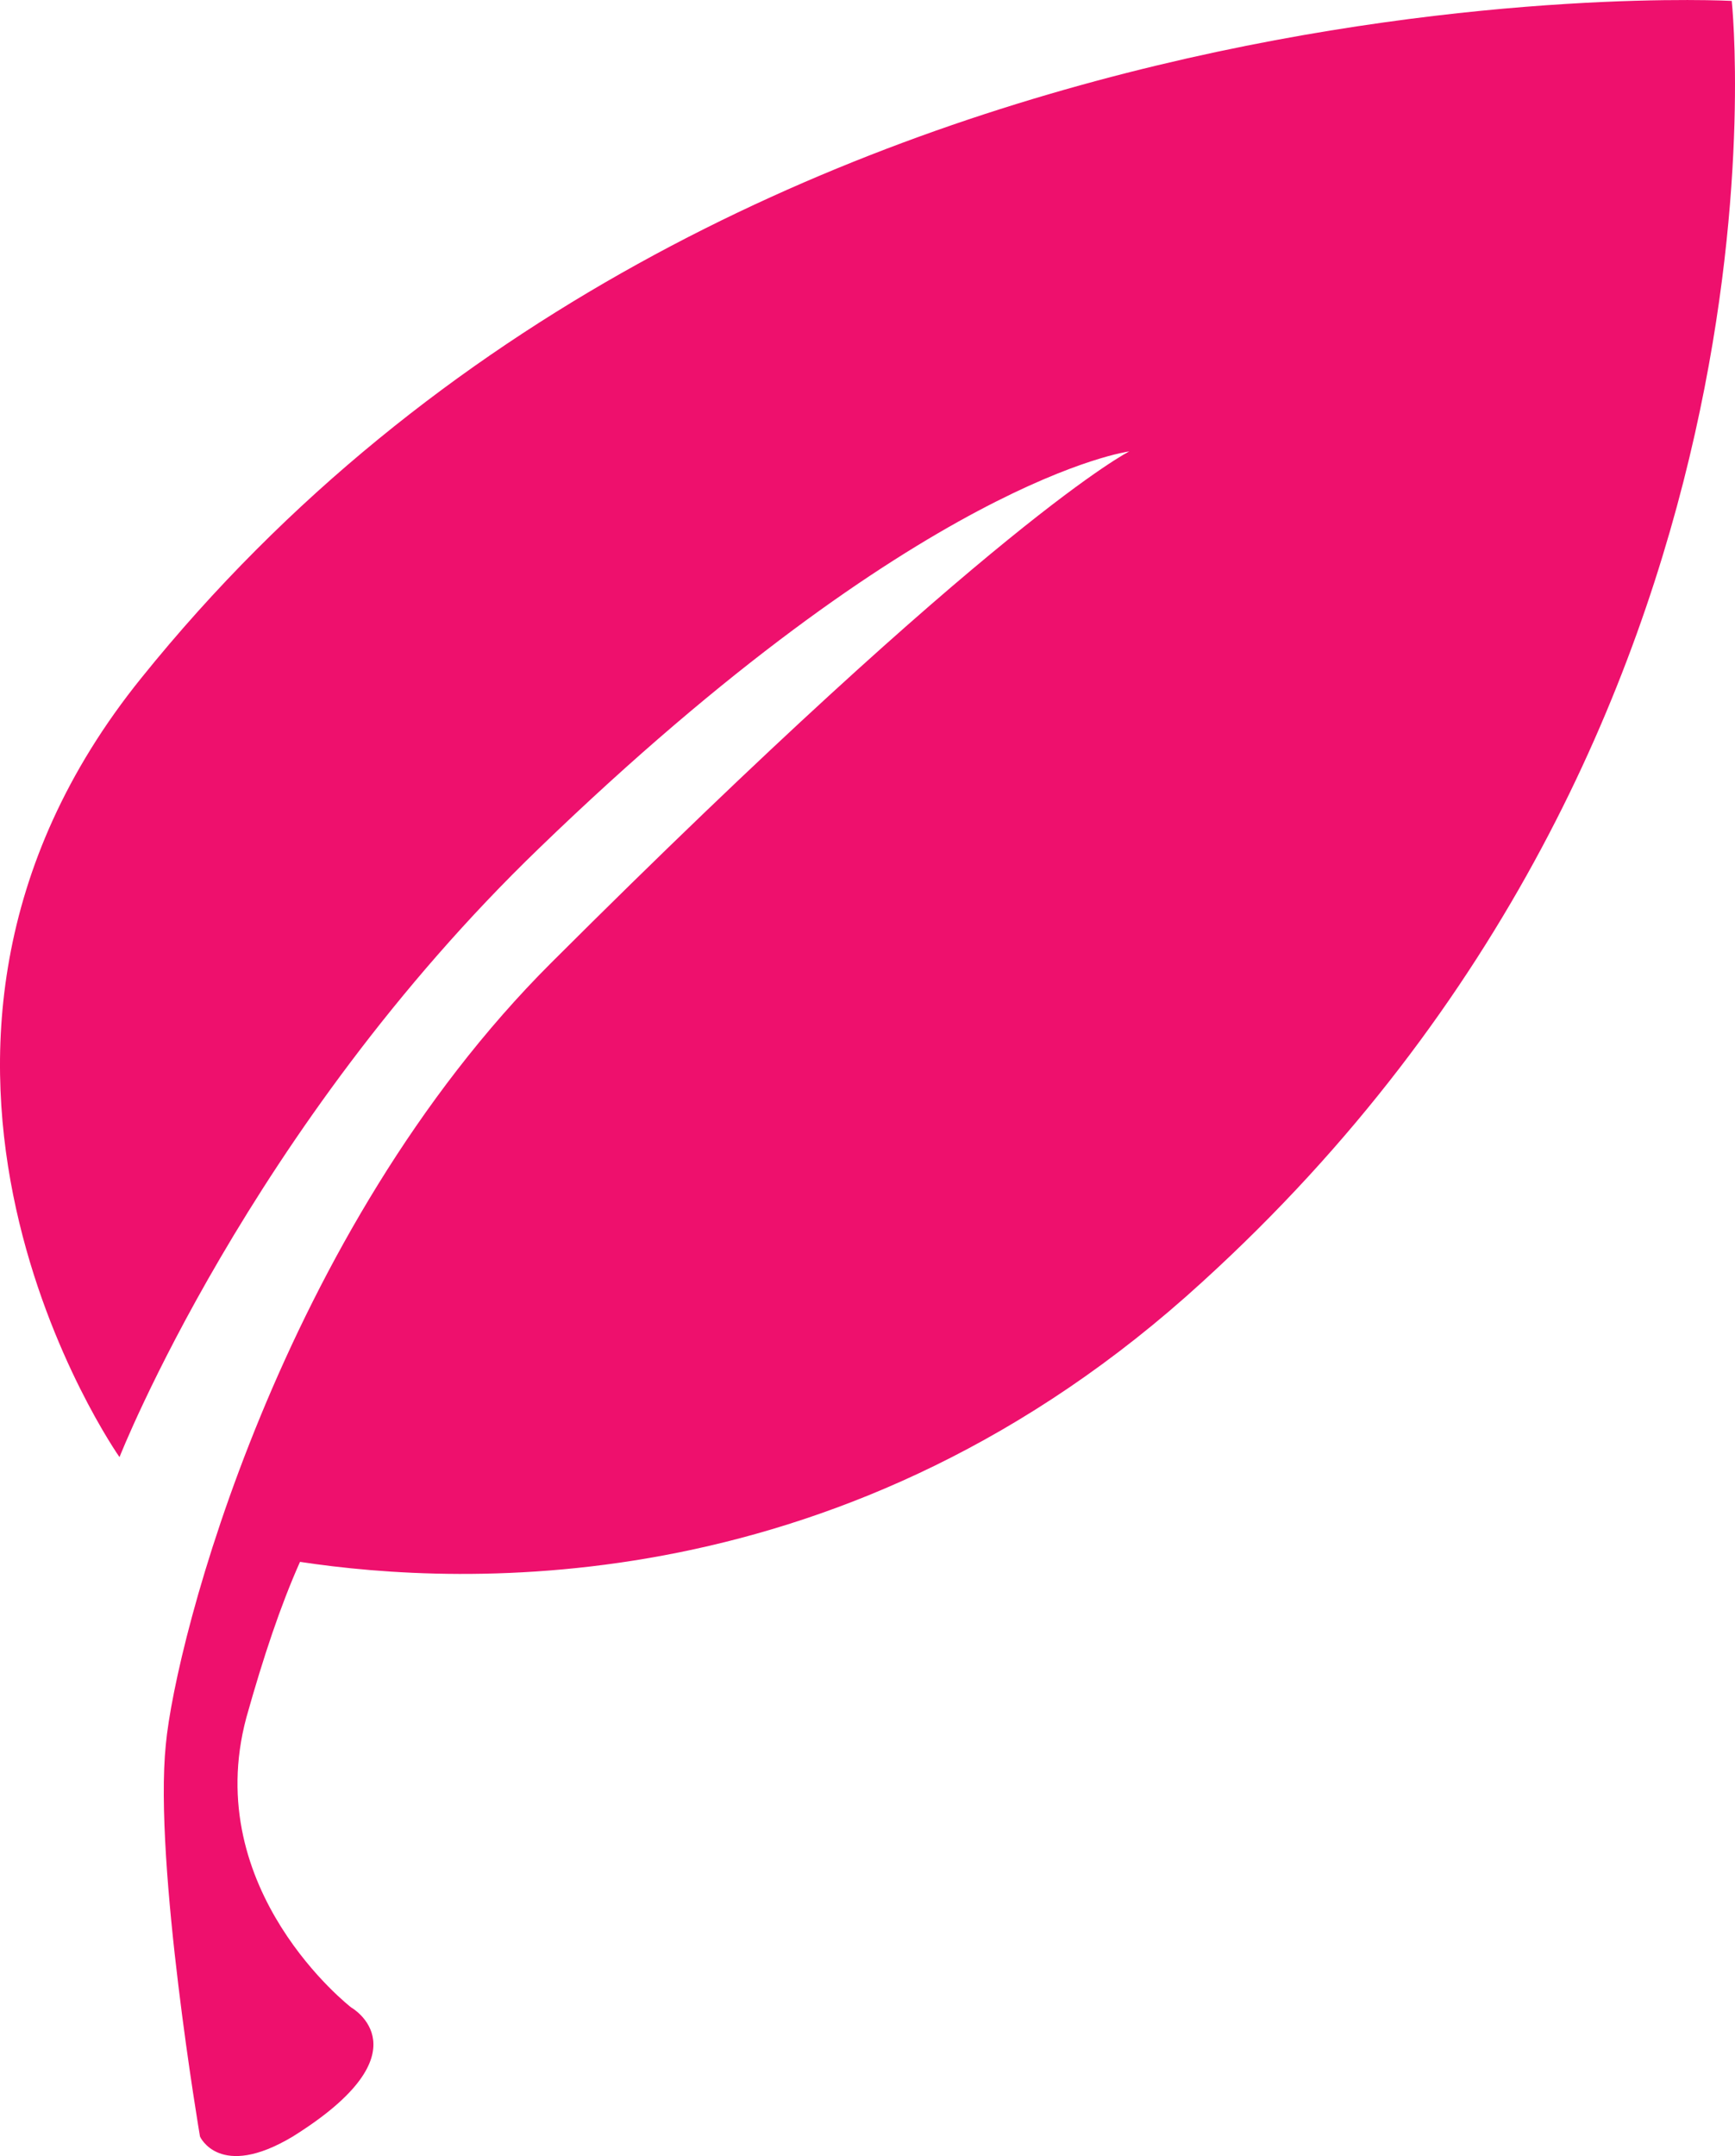
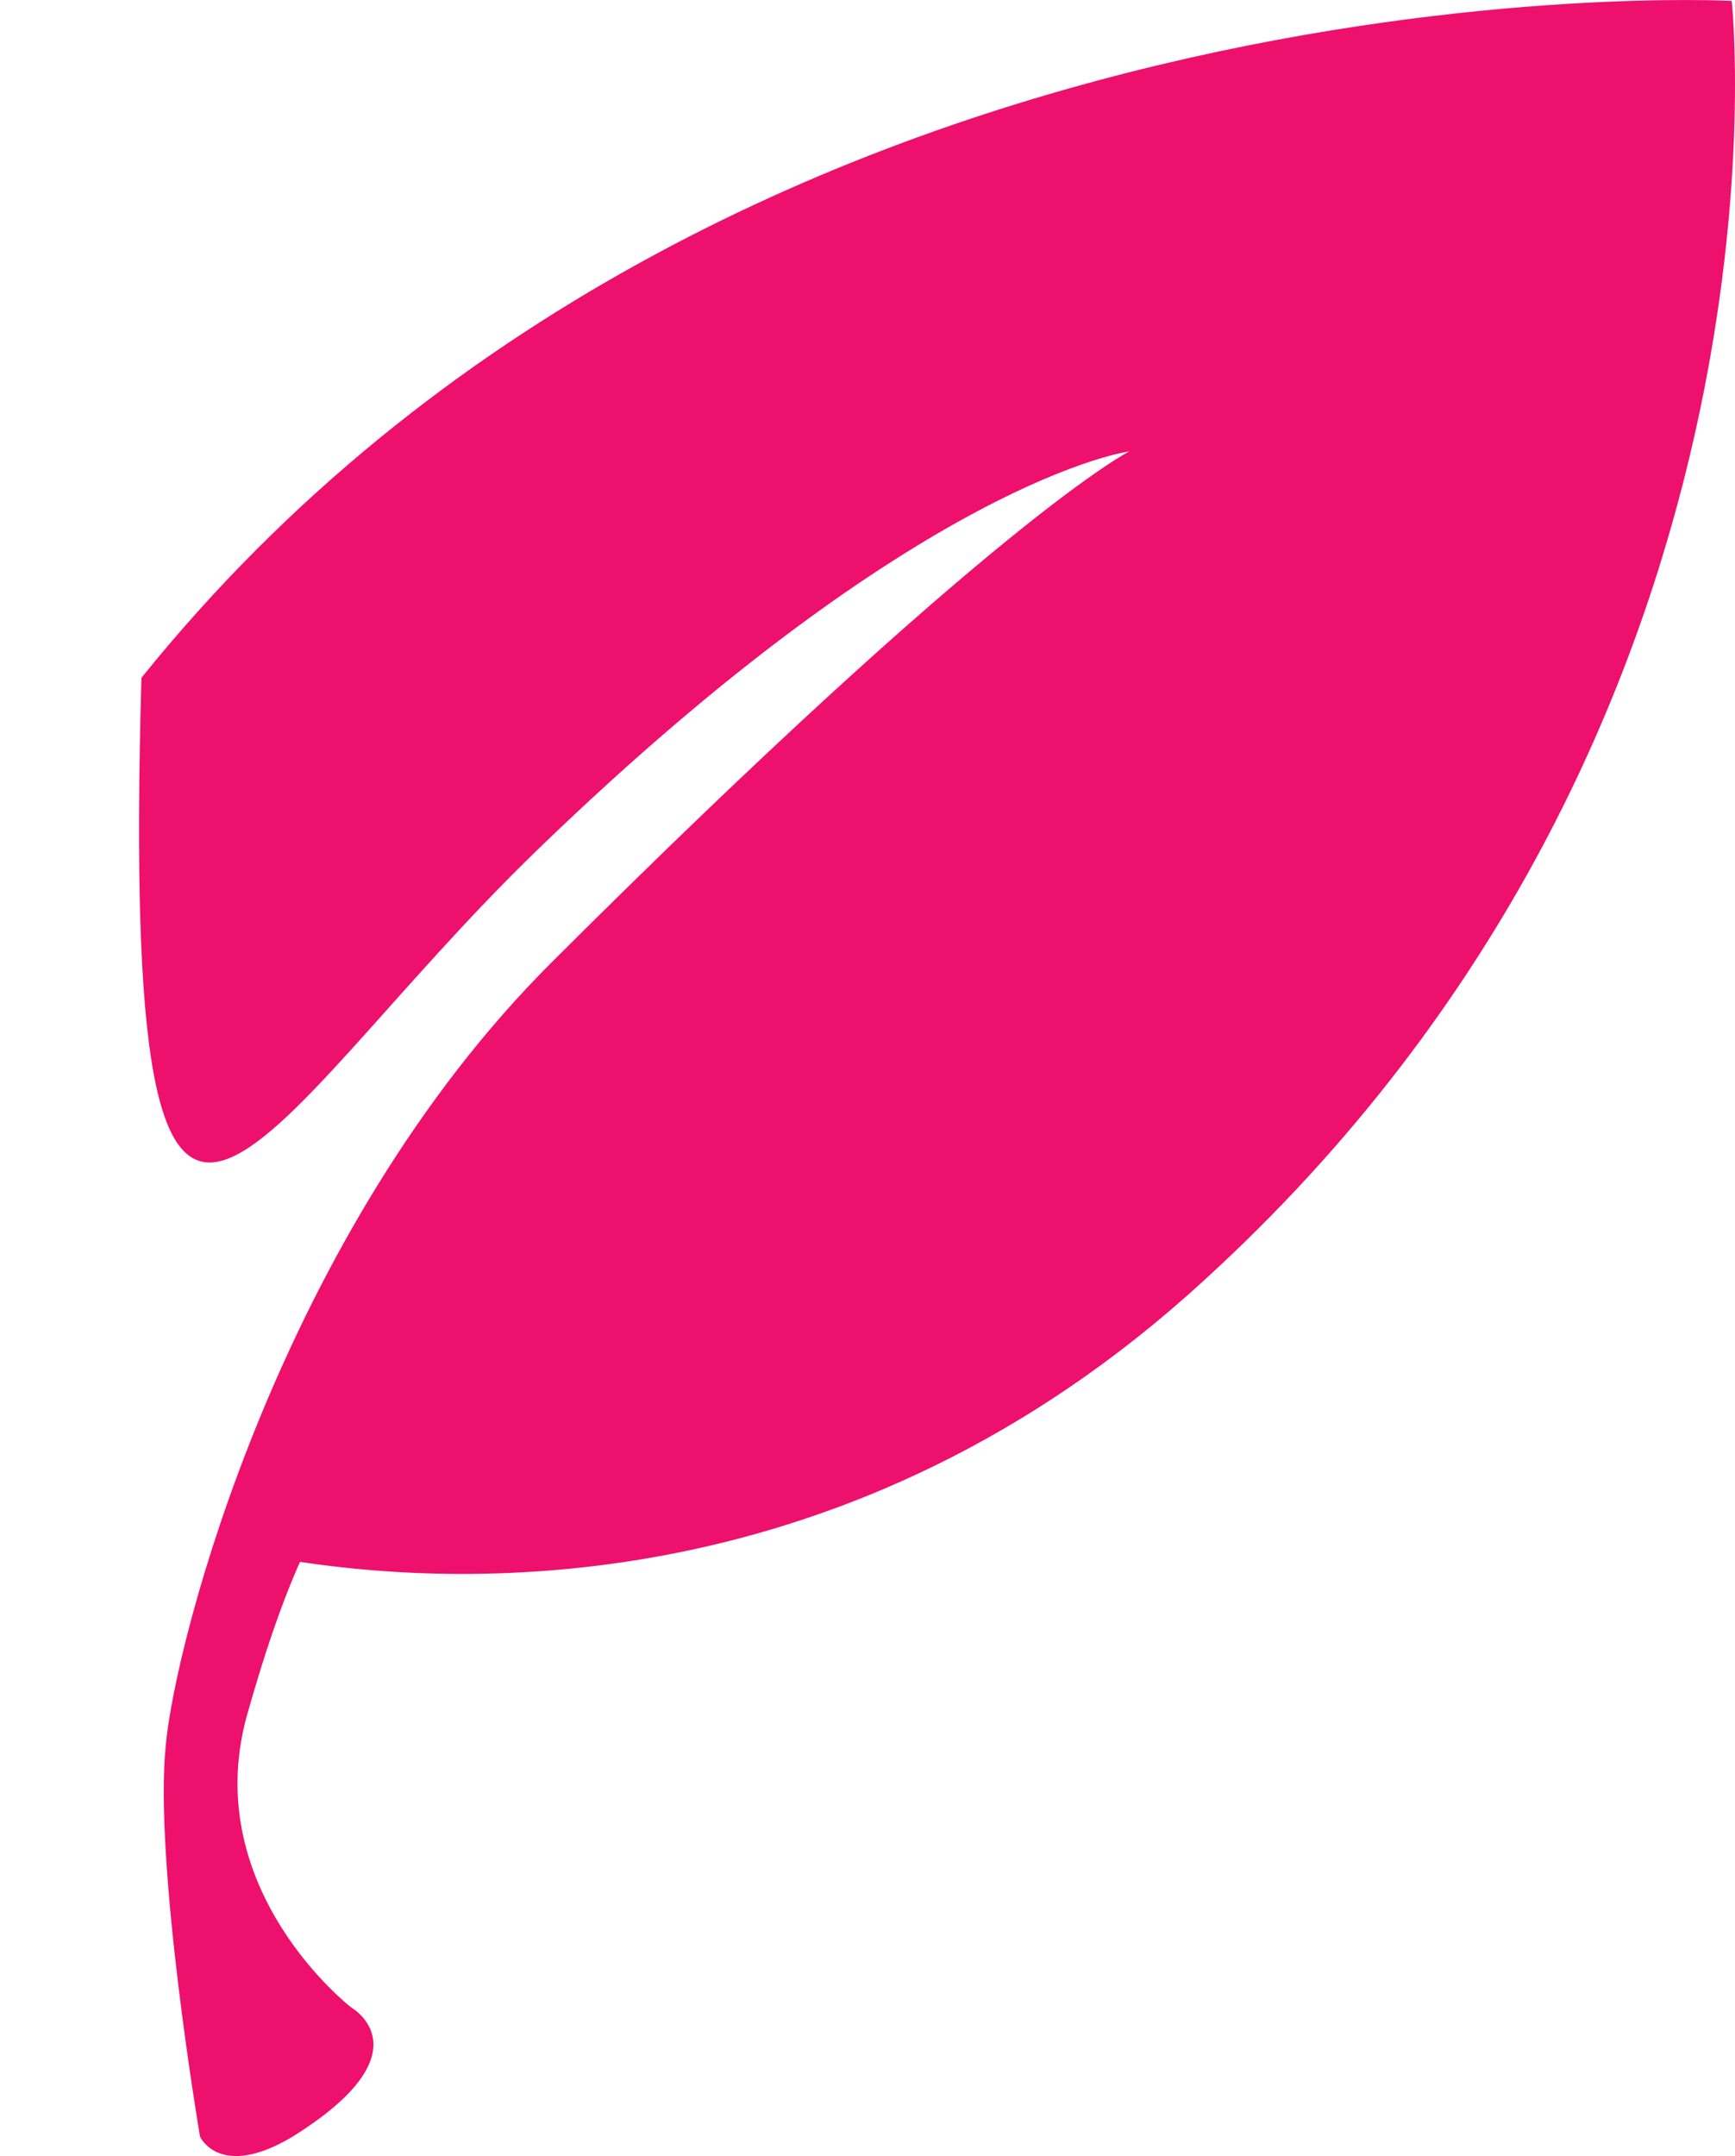
<svg xmlns="http://www.w3.org/2000/svg" width="33" height="41" viewBox="0 0 33 41" fill="none">
-   <path d="M32.938 0.017C32.938 0.017 13.871 -1.002 2.69 12.89C-3.109 20.068 2.273 27.709 2.273 27.709C2.273 27.709 4.731 21.458 10.252 16.132C17.536 9.093 21.479 8.584 21.479 8.584C21.479 8.584 18.974 9.834 10.484 18.309C5.335 23.449 3.34 31.183 3.154 33.174C2.922 35.443 3.804 40.63 3.804 40.63C3.804 40.63 4.175 41.463 5.567 40.63C8.165 39.009 6.68 38.175 6.68 38.175C6.68 38.175 3.804 35.952 4.685 32.664C5.01 31.507 5.335 30.534 5.706 29.701C8.768 30.164 16.144 30.534 22.871 24.375C34.422 13.863 32.938 0.017 32.938 0.017Z" fill="#EE106D" />
+   <path d="M32.938 0.017C32.938 0.017 13.871 -1.002 2.69 12.89C2.273 27.709 4.731 21.458 10.252 16.132C17.536 9.093 21.479 8.584 21.479 8.584C21.479 8.584 18.974 9.834 10.484 18.309C5.335 23.449 3.34 31.183 3.154 33.174C2.922 35.443 3.804 40.63 3.804 40.63C3.804 40.63 4.175 41.463 5.567 40.63C8.165 39.009 6.68 38.175 6.68 38.175C6.68 38.175 3.804 35.952 4.685 32.664C5.01 31.507 5.335 30.534 5.706 29.701C8.768 30.164 16.144 30.534 22.871 24.375C34.422 13.863 32.938 0.017 32.938 0.017Z" fill="#EE106D" />
</svg>